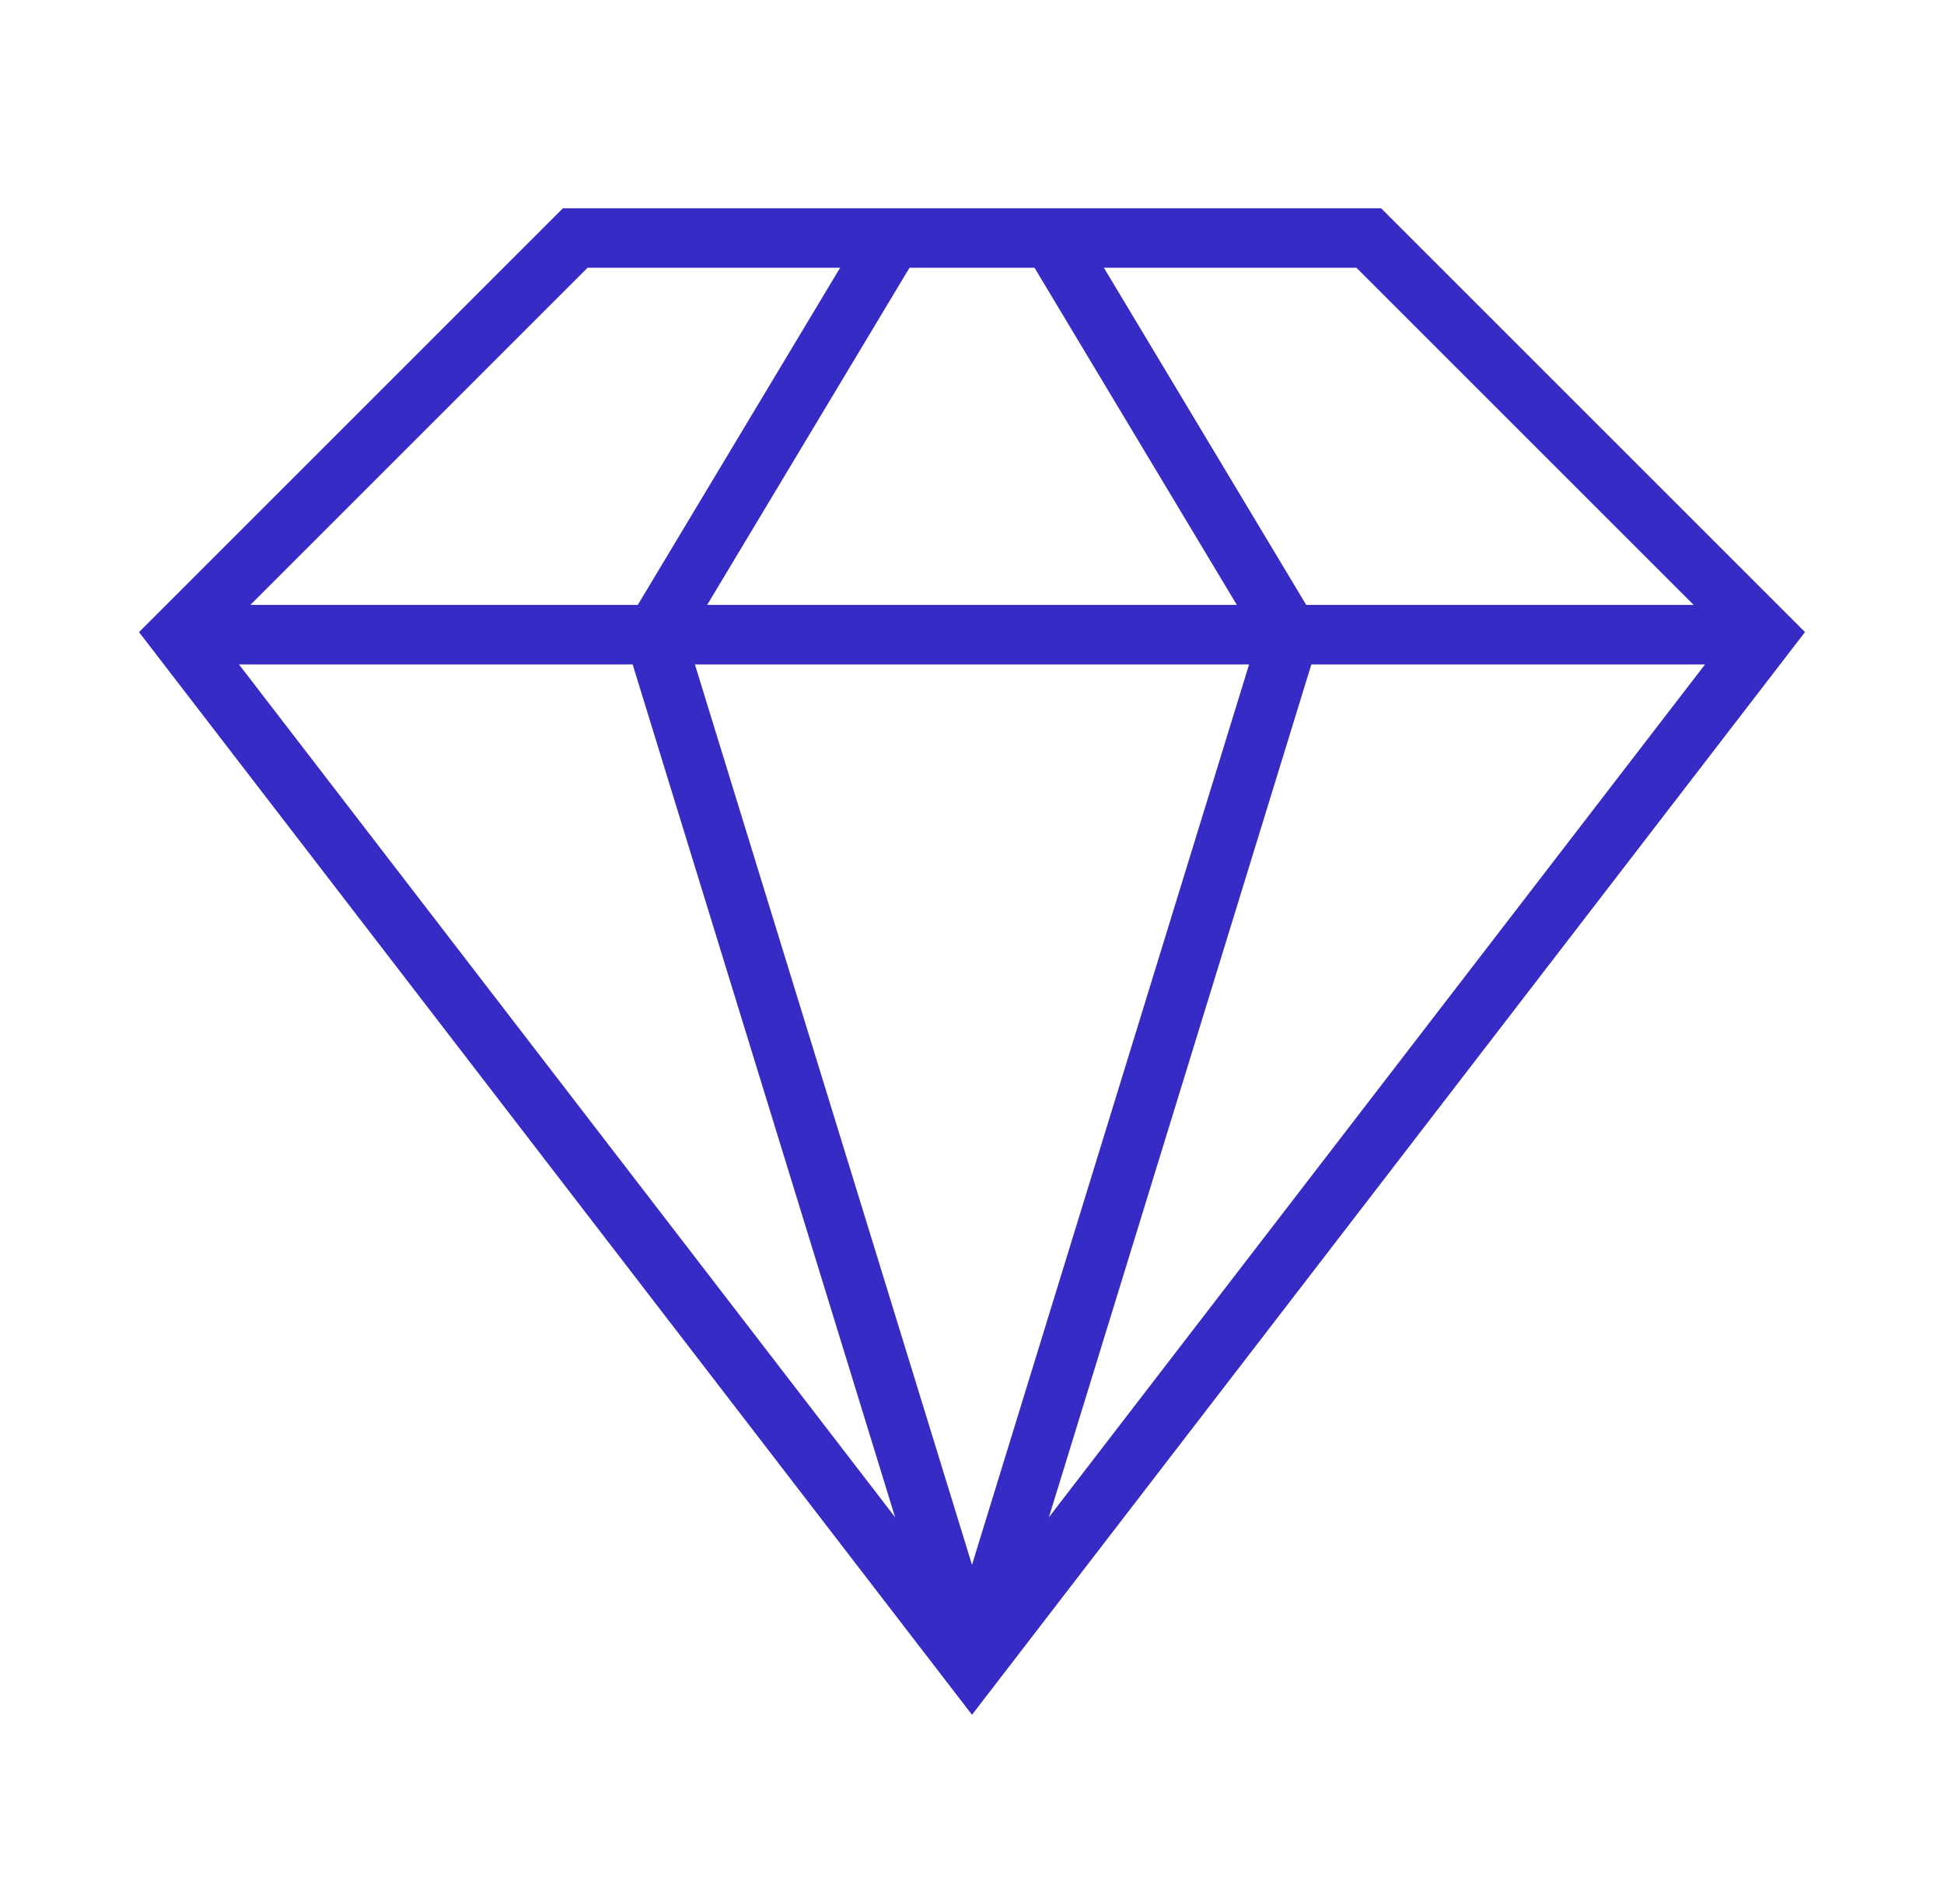
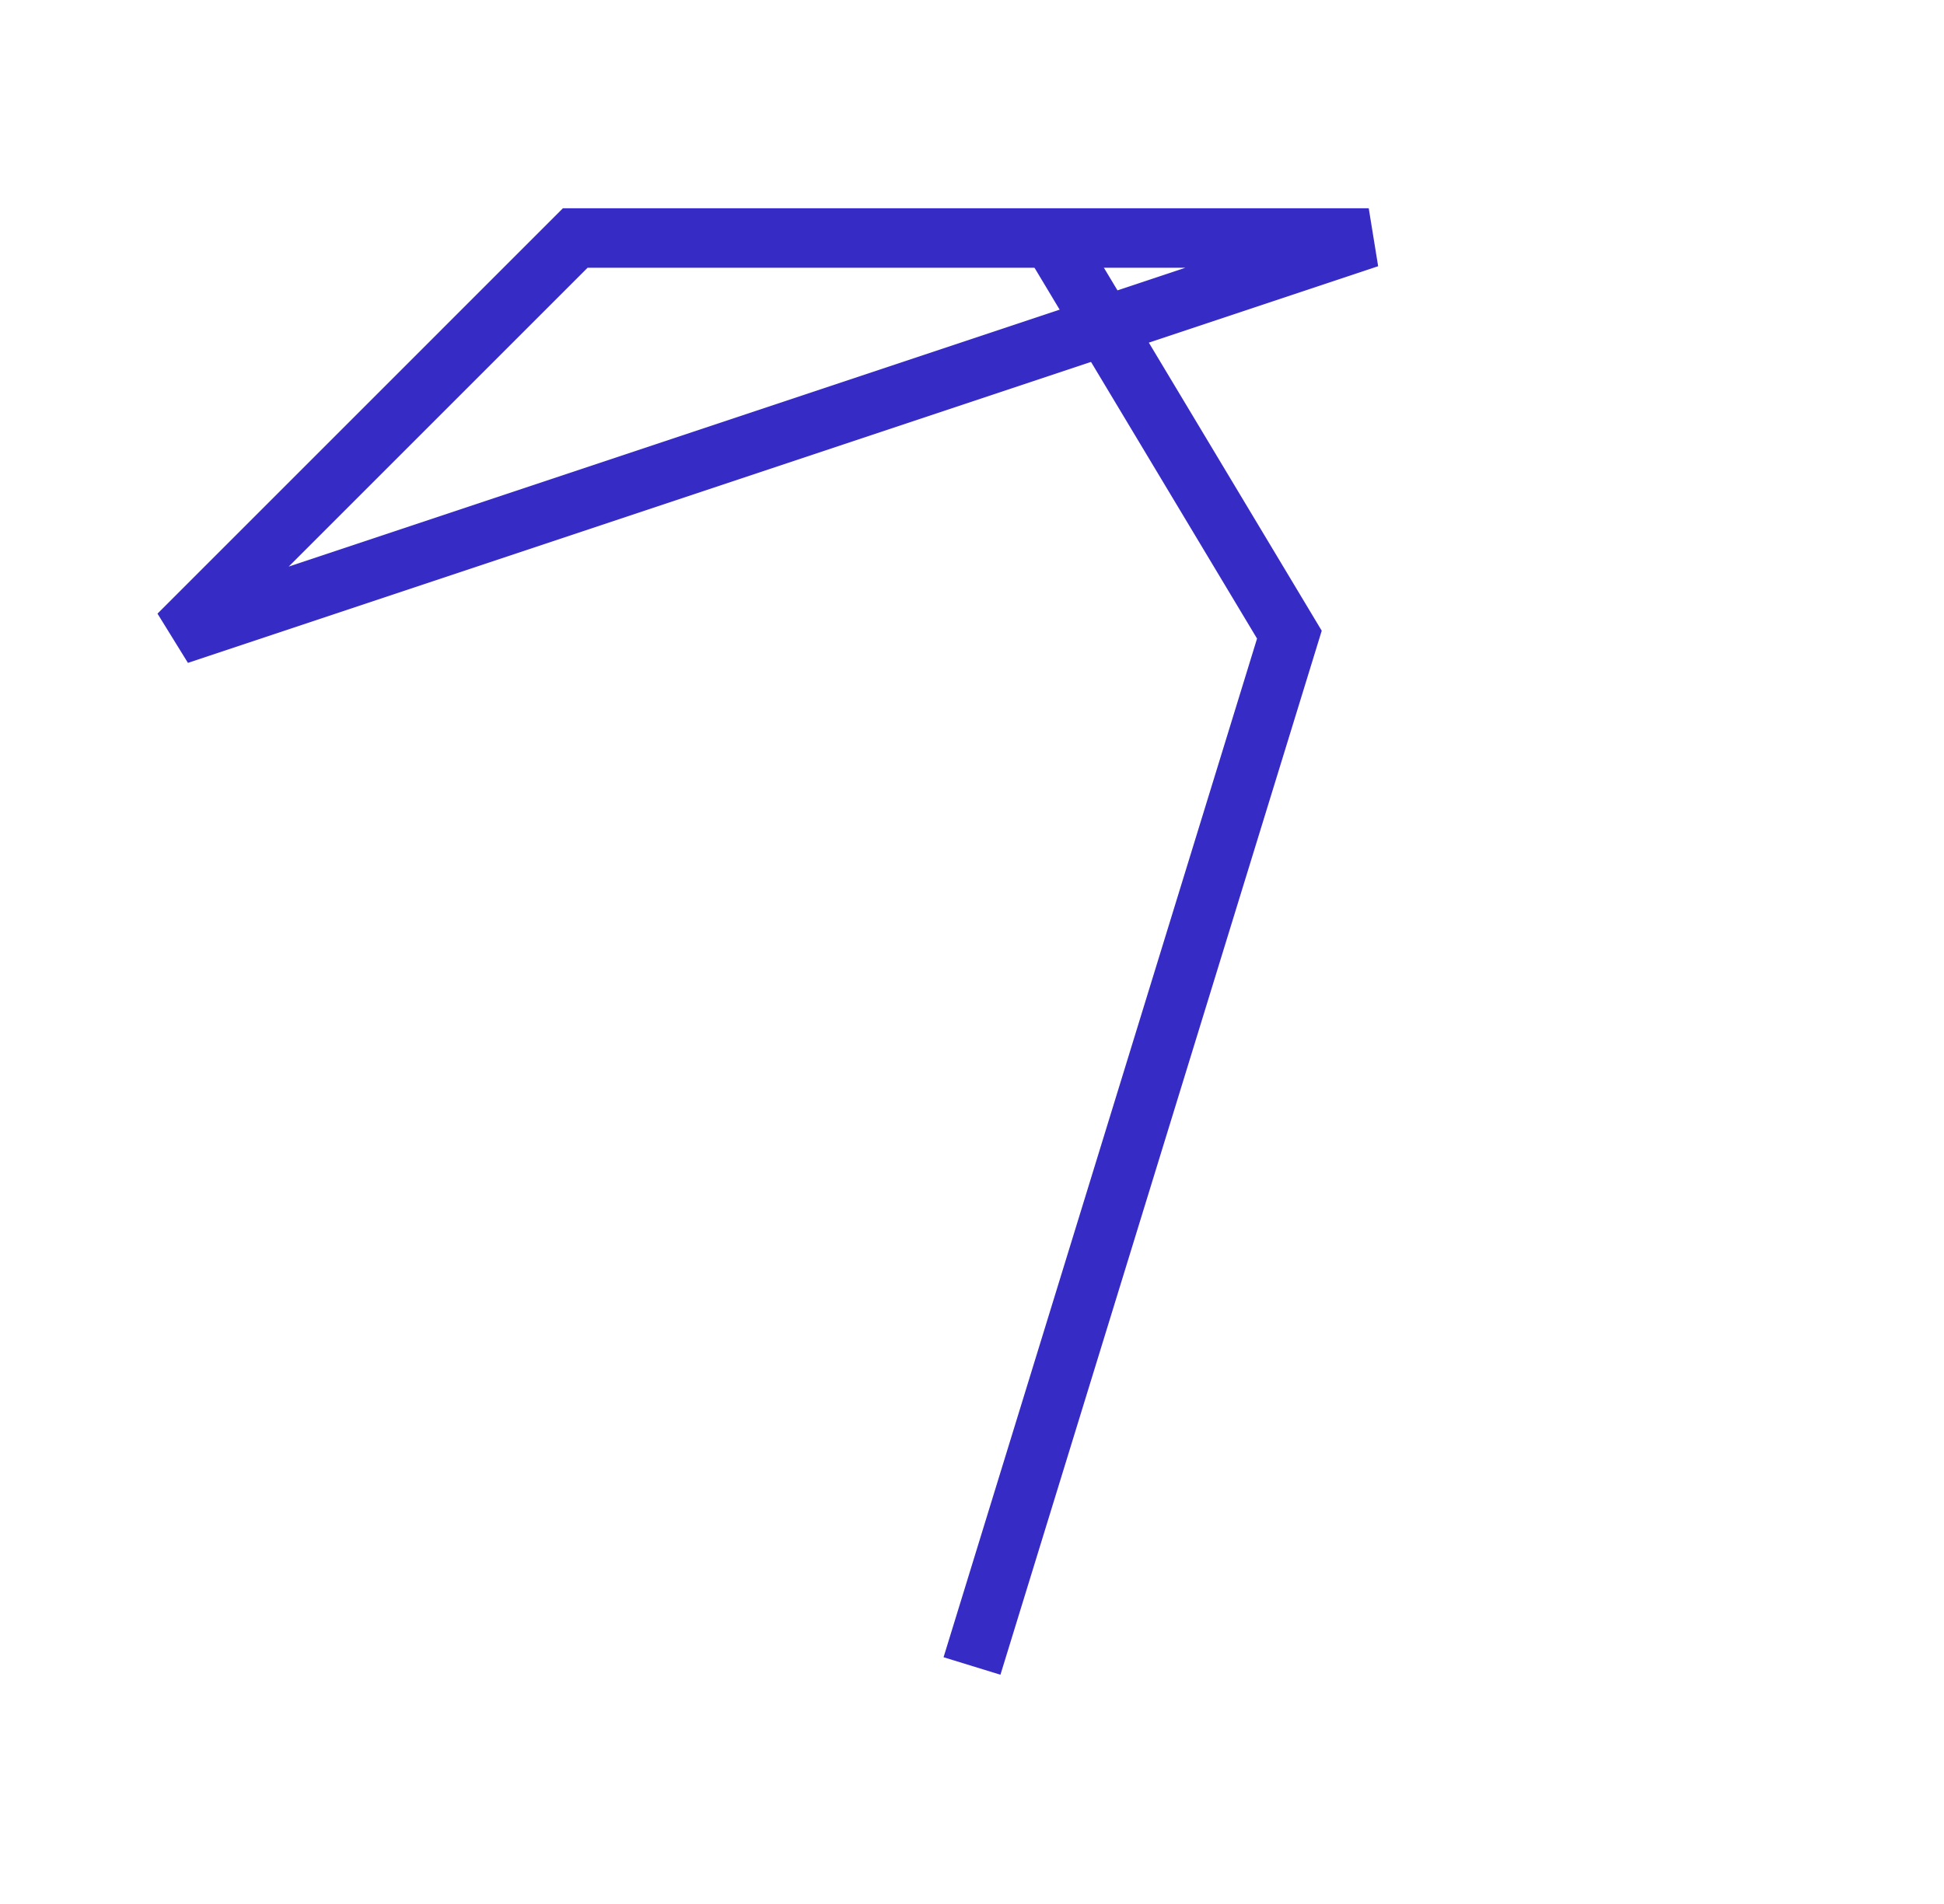
<svg xmlns="http://www.w3.org/2000/svg" id="Lager_1" version="1.1" viewBox="0 0 49 48">
  <defs>
    <style>
      .st0 {
        fill: none;
        stroke: #372bc5;
        stroke-width: 1.5px;
      }
    </style>
  </defs>
-   <path class="st0" d="M4.5,16L14.5,6h20l10,10-20,26L4.5,16Z" />
-   <path class="st0" d="M4.5,16h40" />
-   <path class="st0" d="M22.5,6l-6,10,8,26" />
+   <path class="st0" d="M4.5,16L14.5,6h20L4.5,16Z" />
  <path class="st0" d="M26.5,6l6,10-8,26" />
</svg>